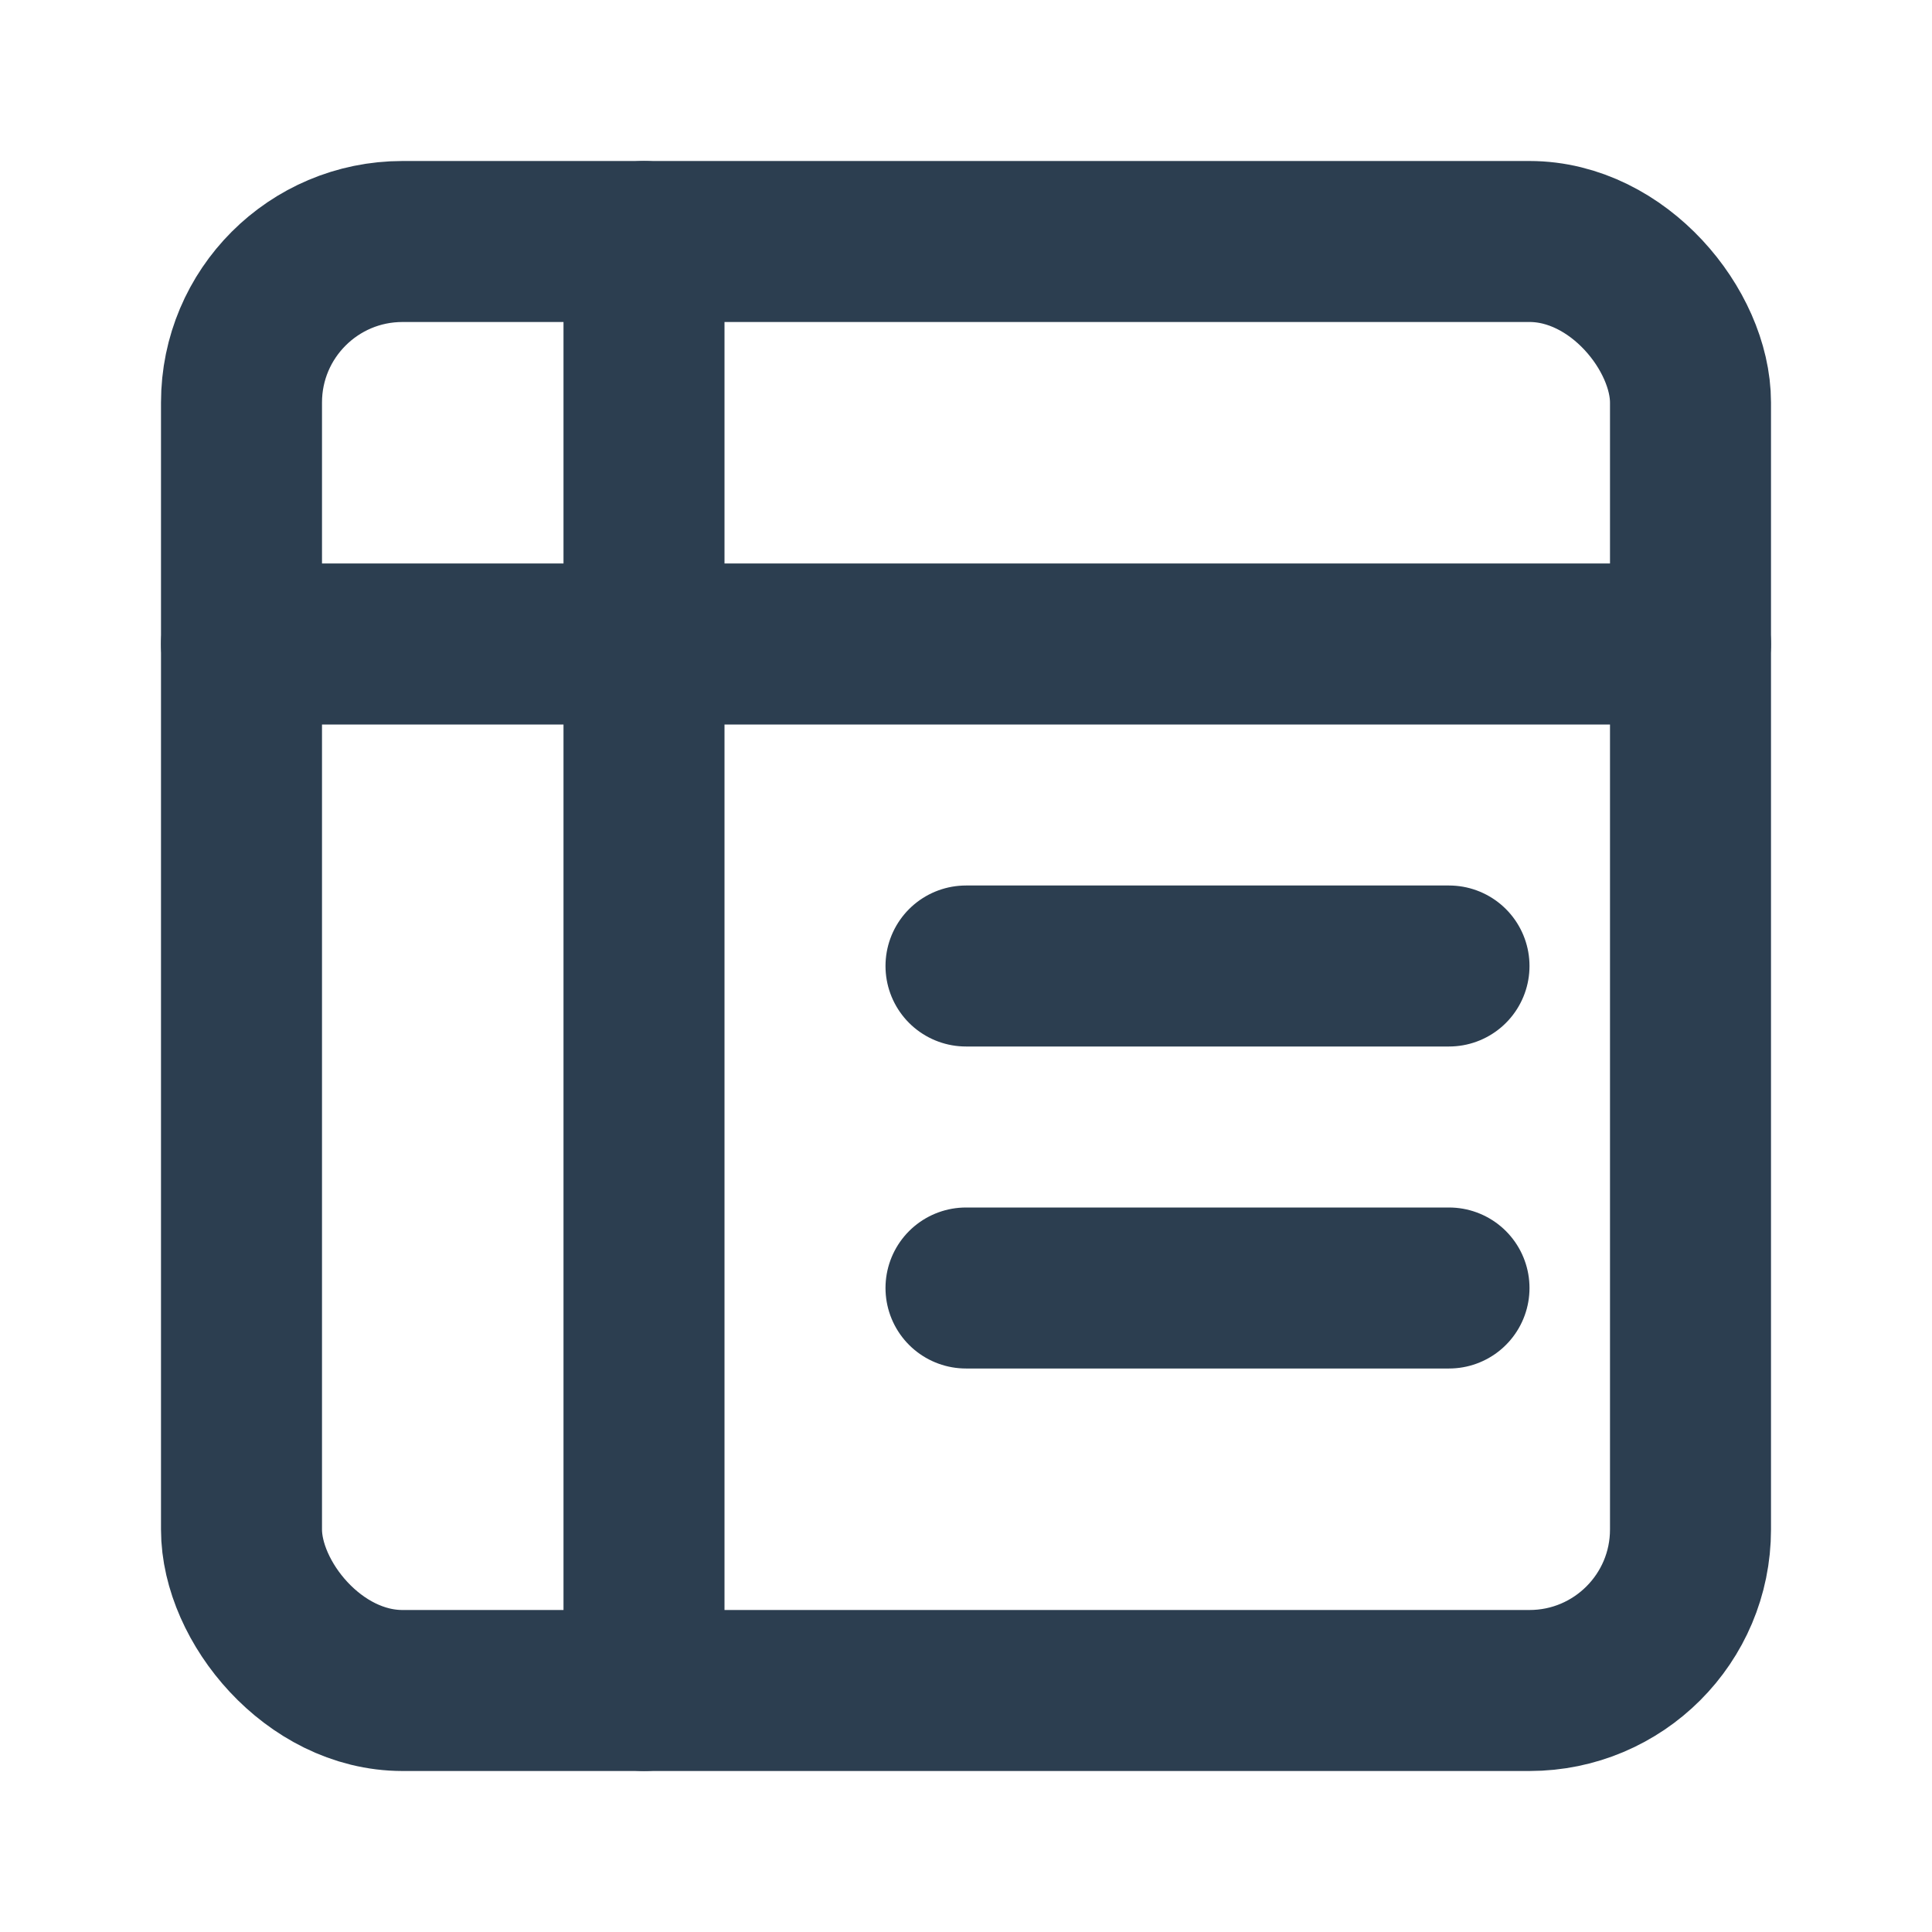
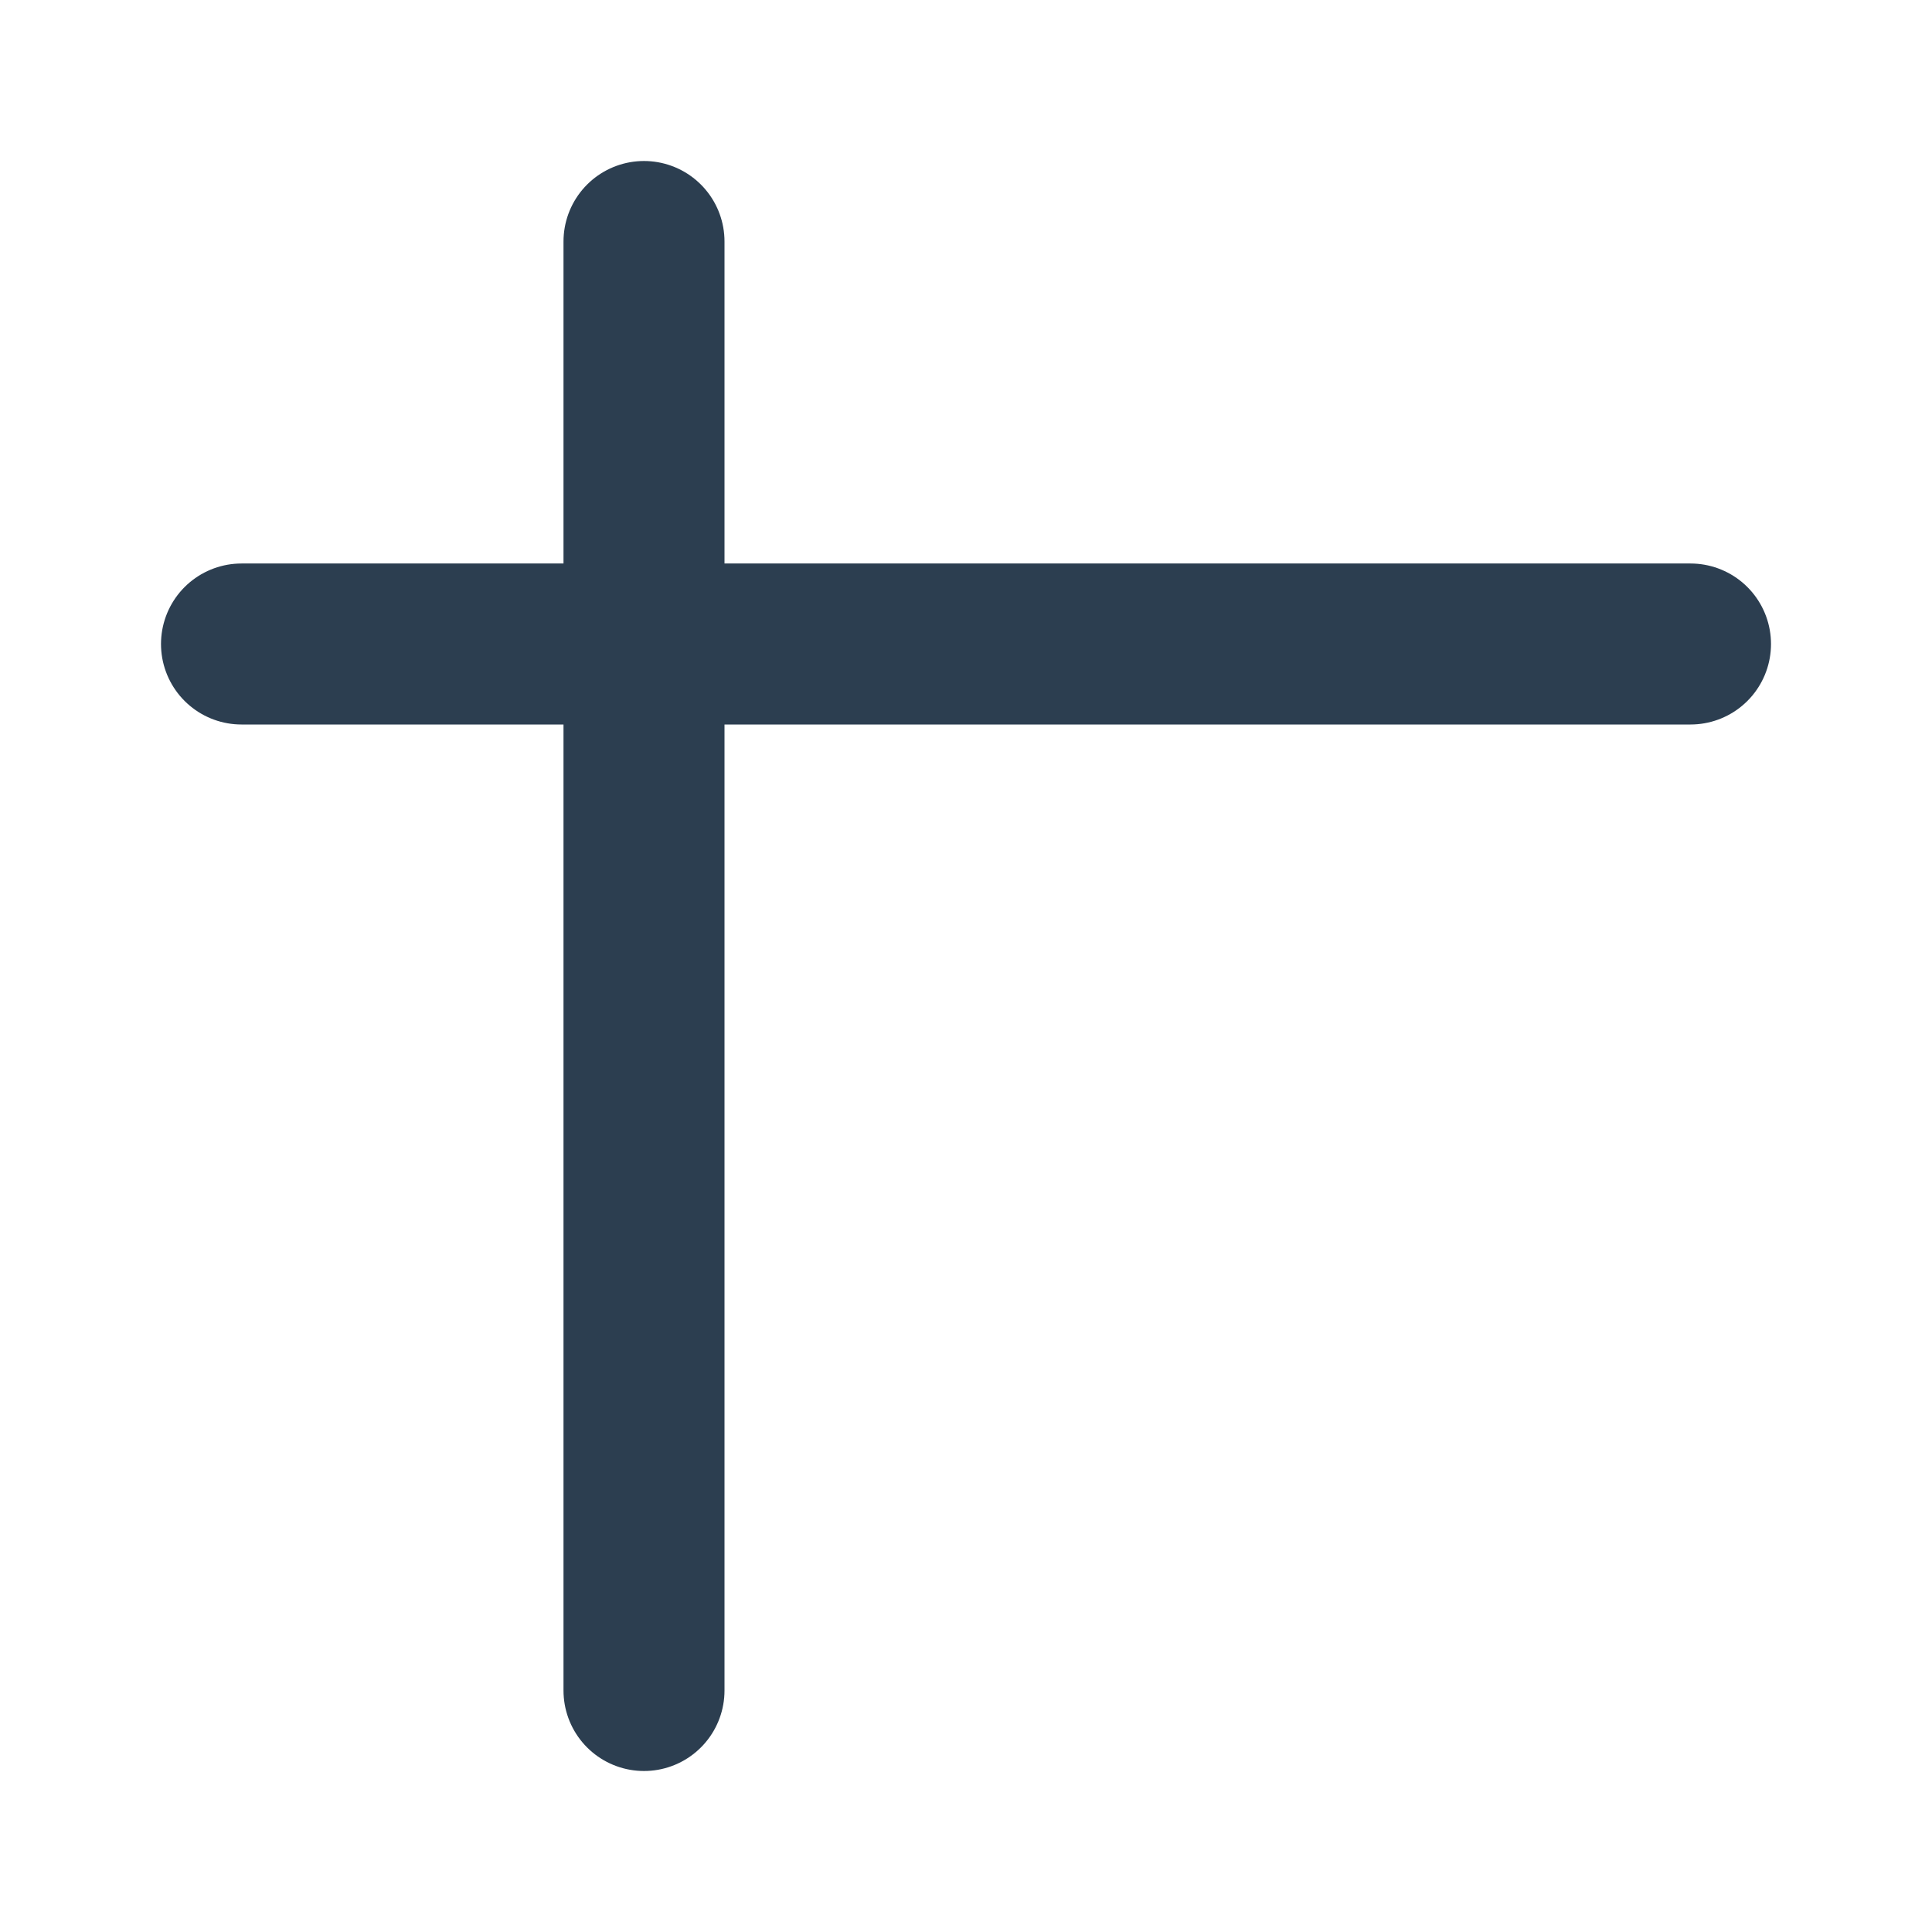
<svg xmlns="http://www.w3.org/2000/svg" width="24" height="24" viewBox="0 0 24 24" fill="none">
-   <rect x="3" y="3" width="18" height="18" rx="2" stroke="#2c3e50" stroke-width="2" stroke-linecap="round" stroke-linejoin="round" fill="none" />
  <path d="M3 8h18M8 3v18" stroke="#2c3e50" stroke-width="2" stroke-linecap="round" stroke-linejoin="round" />
-   <path d="M12 12h6M12 16h6" stroke="#2c3e50" stroke-width="2" stroke-linecap="round" stroke-linejoin="round" />
</svg>